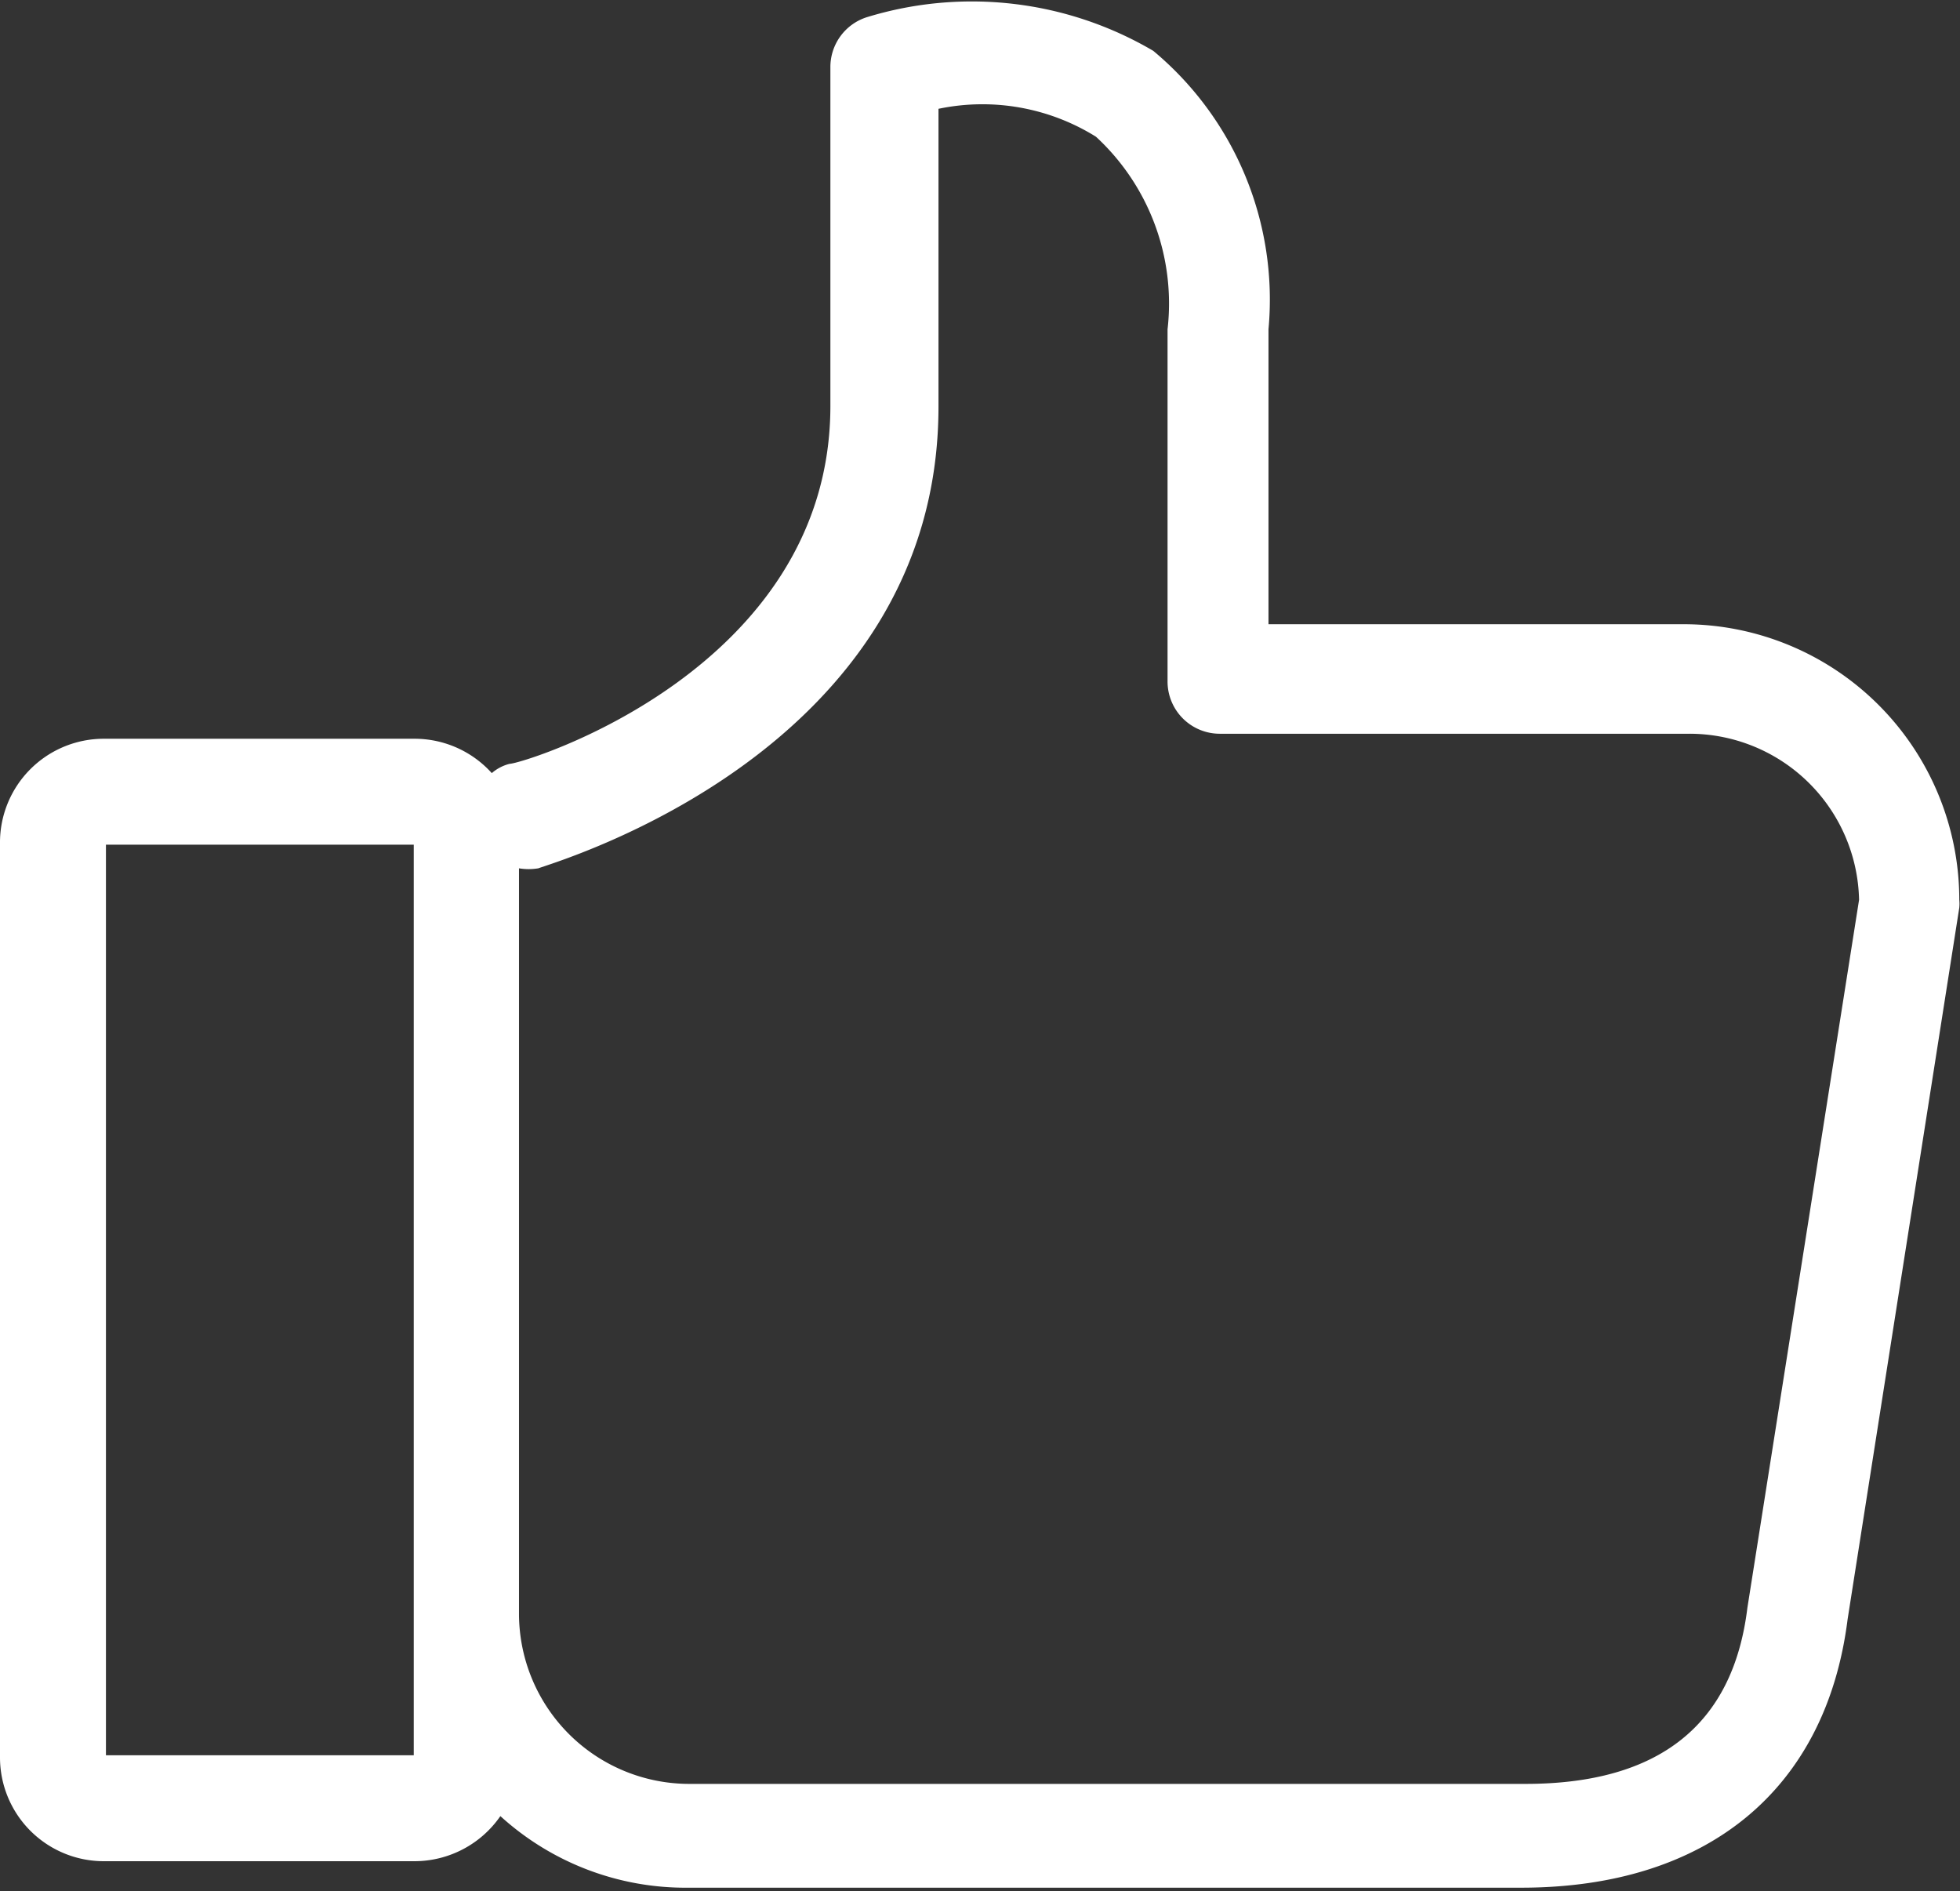
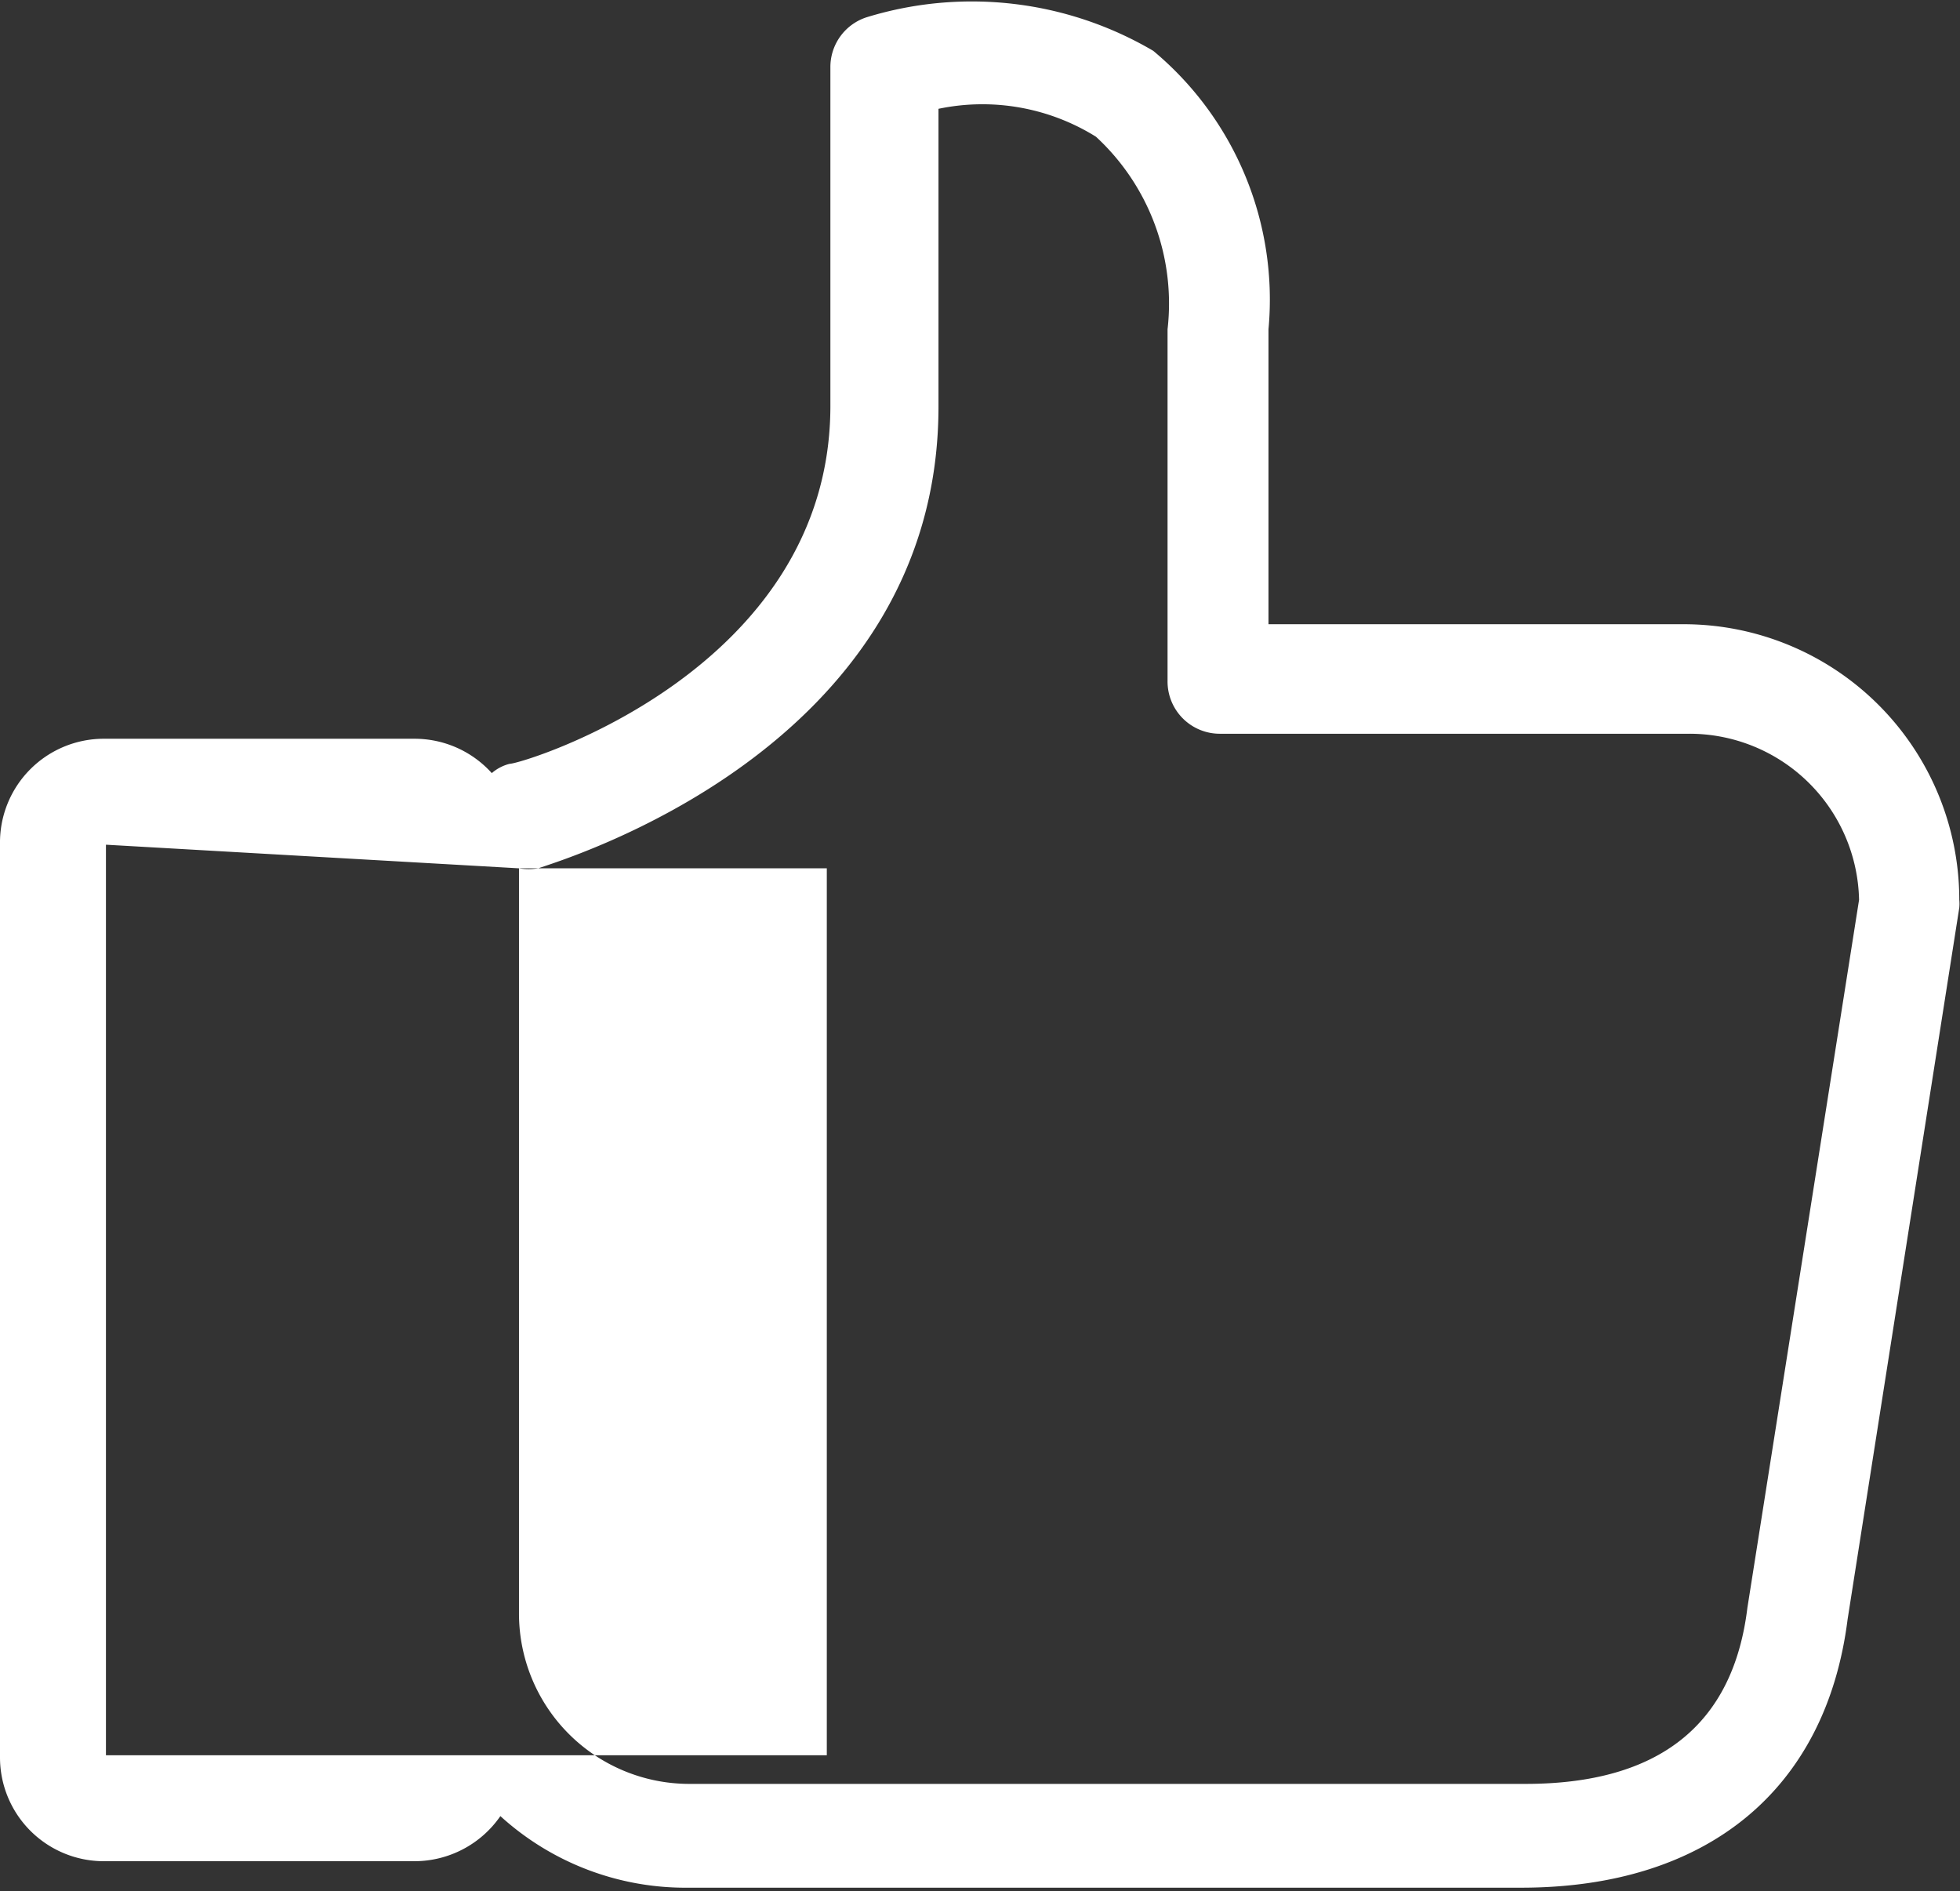
<svg xmlns="http://www.w3.org/2000/svg" id="Livello_1" data-name="Livello 1" viewBox="0 0 27.38 26.42">
  <rect x="0" y="0" width="27.38" height="26.42" fill="#333333" stroke="none" />
  <defs>
    <style>.cls-1{fill:#fff;}</style>
  </defs>
  <title>social-sito</title>
-   <path class="cls-1" d="M-0.11,12.55V25.31a1.45,1.45,0,0,0,1.45,1.45H5.68a1.46,1.46,0,0,0,1.2-.63,3.84,3.84,0,0,0,2.63,1H21.14c2.6,0,4.26-1.37,4.56-3.75l1.56-9.94a0.56,0.56,0,0,0,0-.11,3.85,3.85,0,0,0-3.85-3.85H17.61V5.36A4.52,4.52,0,0,0,16,1.47,5,5,0,0,0,12,1a0.73,0.73,0,0,0-.51.7V6.43c0,3.7-4.3,5-4.48,5a0.6,0.6,0,0,0-.25.13,1.45,1.45,0,0,0-1.08-.48H1.34A1.45,1.45,0,0,0-.11,12.55Zm7.25,0.34a0.82,0.82,0,0,0,.27,0C7.64,12.8,13,11.26,13,6.44V2.28a3,3,0,0,1,2.2.39,3.17,3.17,0,0,1,1,2.69v4.91a0.73,0.73,0,0,0,.74.74h6.55a2.37,2.37,0,0,1,2.37,2.32l-1.56,9.89v0c-0.2,1.64-1.24,2.46-3.1,2.46H9.51a2.38,2.38,0,0,1-2.37-2.37V12.89h0Zm-5.77-.33h4.3V25.28H1.37V12.56Z" transform="translate(0.11 -0.76)" />
+   <path class="cls-1" d="M-0.11,12.55V25.31a1.45,1.45,0,0,0,1.45,1.45H5.68a1.46,1.46,0,0,0,1.2-.63,3.84,3.84,0,0,0,2.63,1H21.14c2.6,0,4.26-1.37,4.56-3.75l1.56-9.94a0.56,0.56,0,0,0,0-.11,3.85,3.85,0,0,0-3.85-3.85H17.61V5.36A4.52,4.52,0,0,0,16,1.47,5,5,0,0,0,12,1a0.73,0.73,0,0,0-.51.7V6.43c0,3.7-4.3,5-4.48,5a0.6,0.6,0,0,0-.25.13,1.45,1.45,0,0,0-1.08-.48H1.34A1.45,1.45,0,0,0-.11,12.55Zm7.25,0.34a0.82,0.82,0,0,0,.27,0C7.64,12.8,13,11.26,13,6.44V2.28a3,3,0,0,1,2.2.39,3.17,3.17,0,0,1,1,2.69v4.91a0.73,0.73,0,0,0,.74.74h6.55a2.37,2.37,0,0,1,2.37,2.32l-1.56,9.89v0c-0.2,1.64-1.24,2.46-3.1,2.46H9.51a2.38,2.38,0,0,1-2.37-2.37V12.89h0Zh4.3V25.28H1.37V12.56Z" transform="translate(0.11 -0.76)" />
</svg>